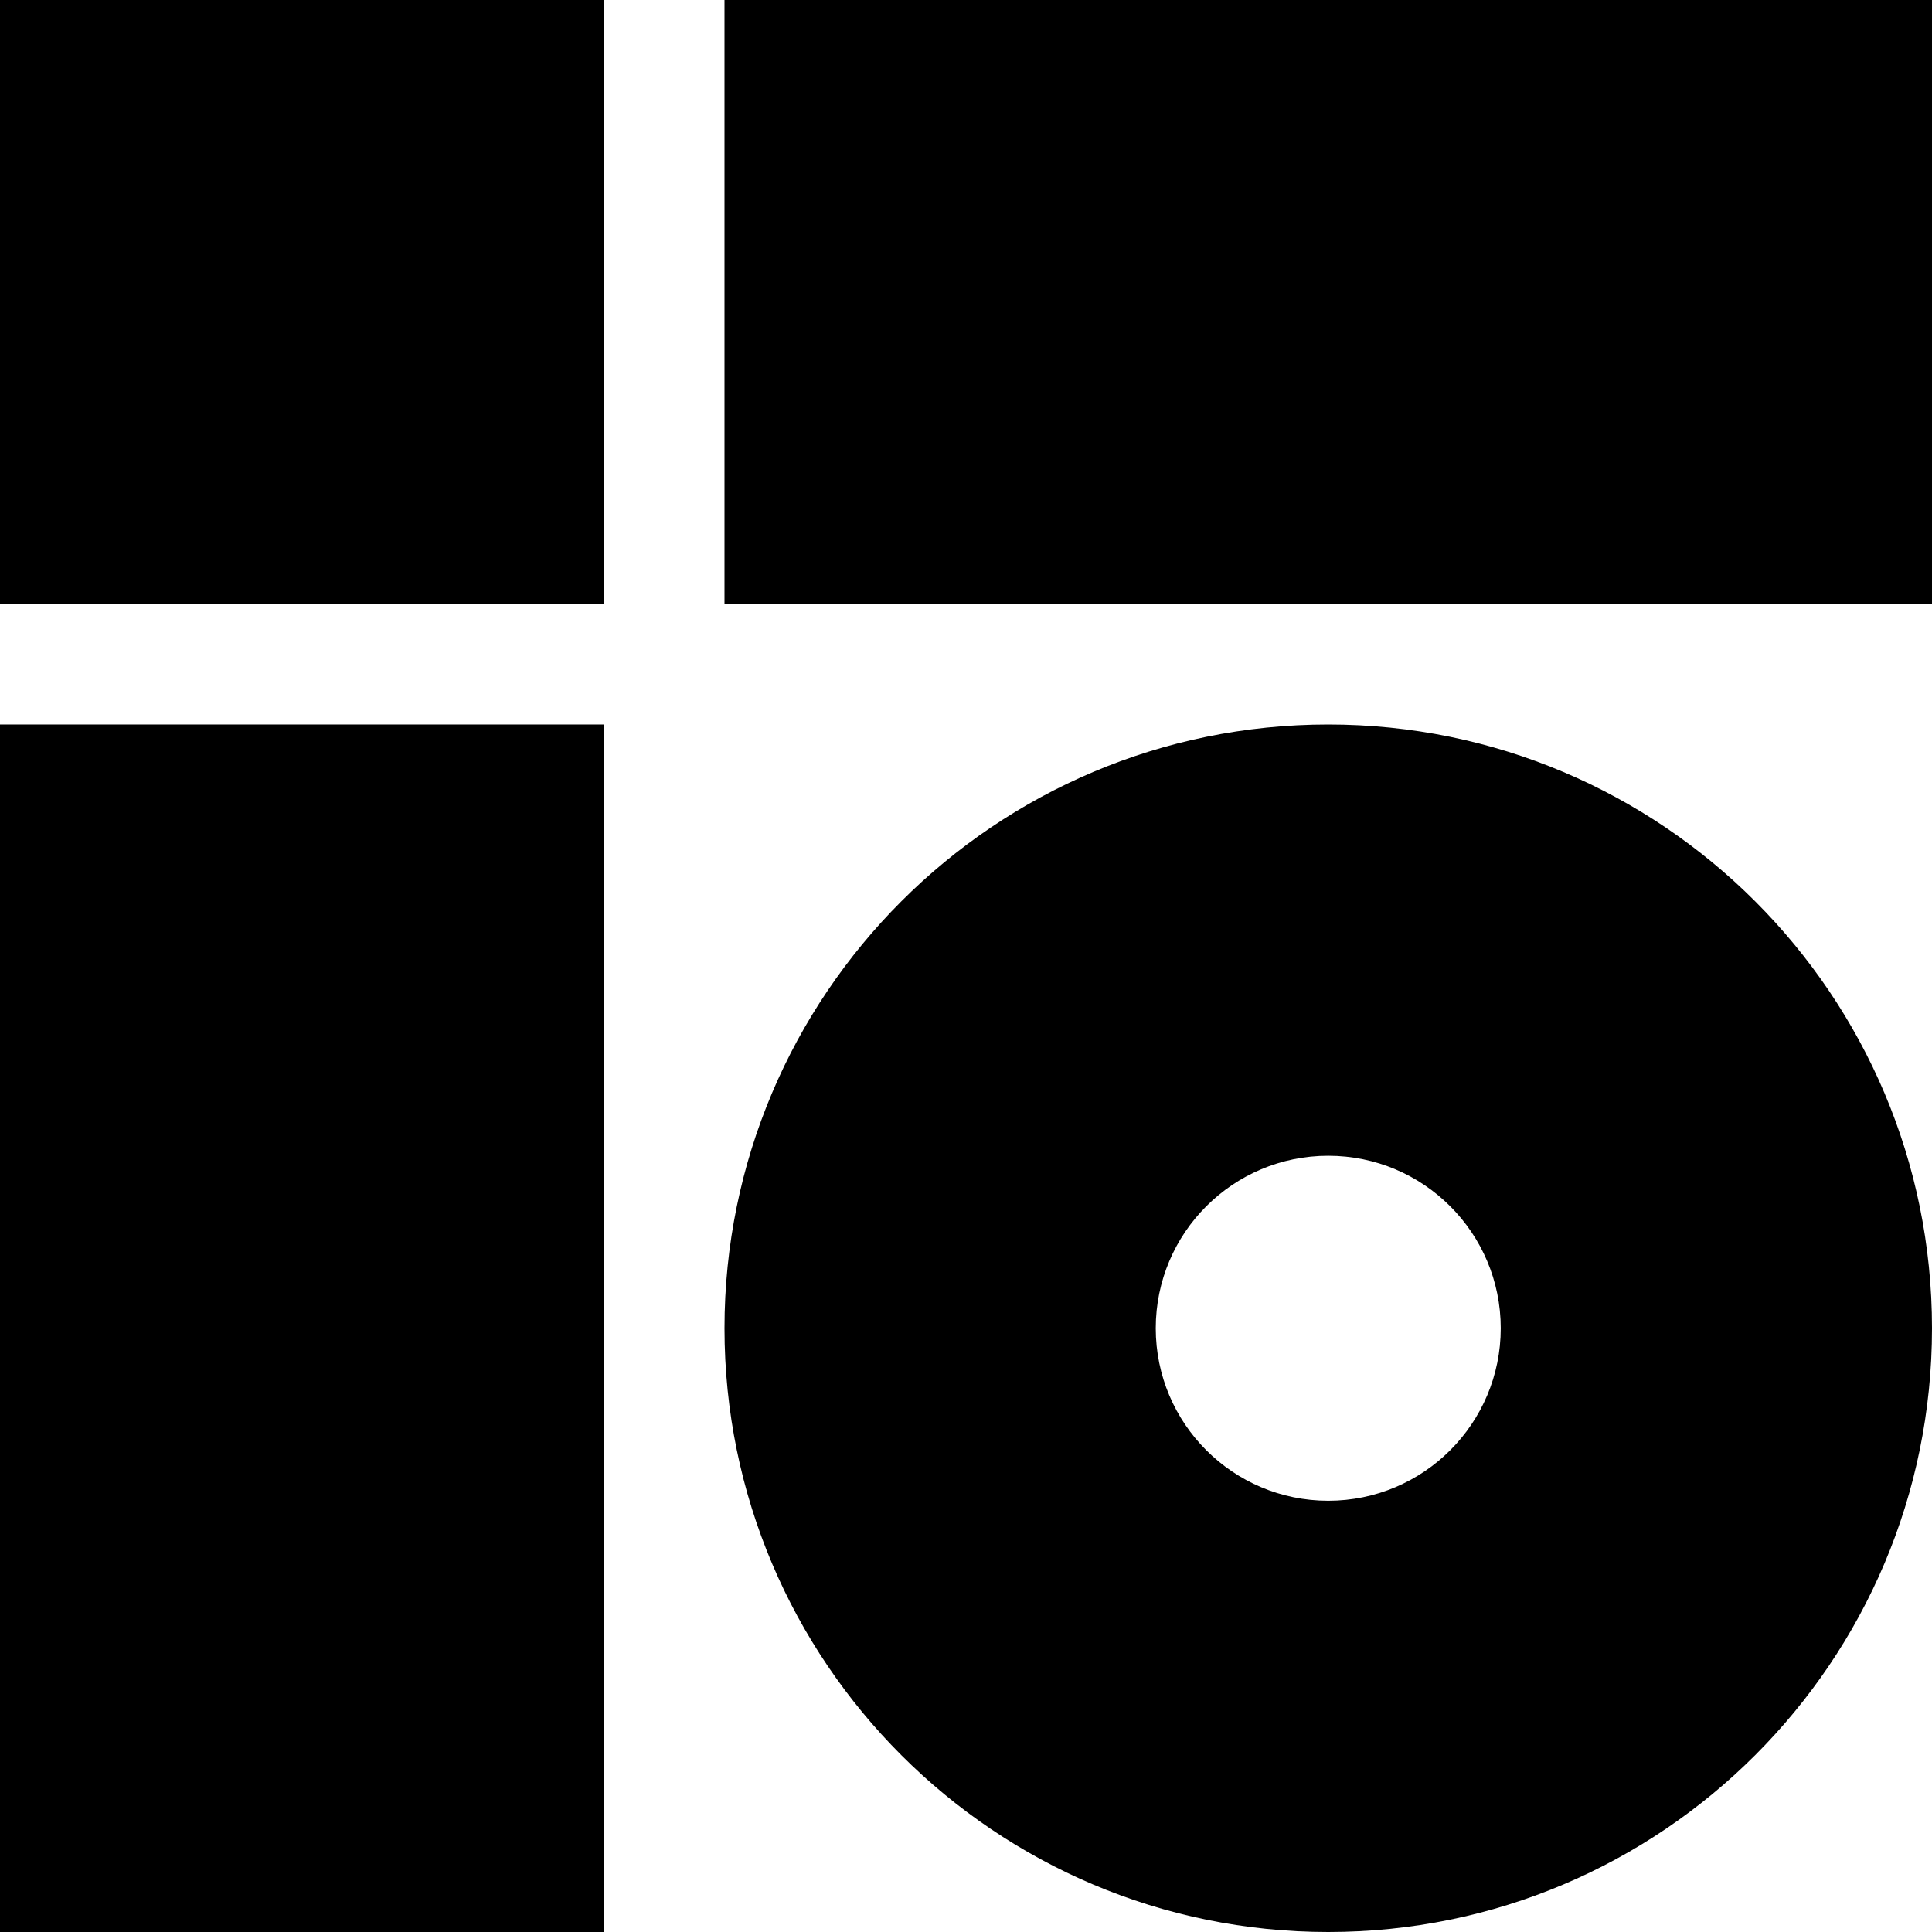
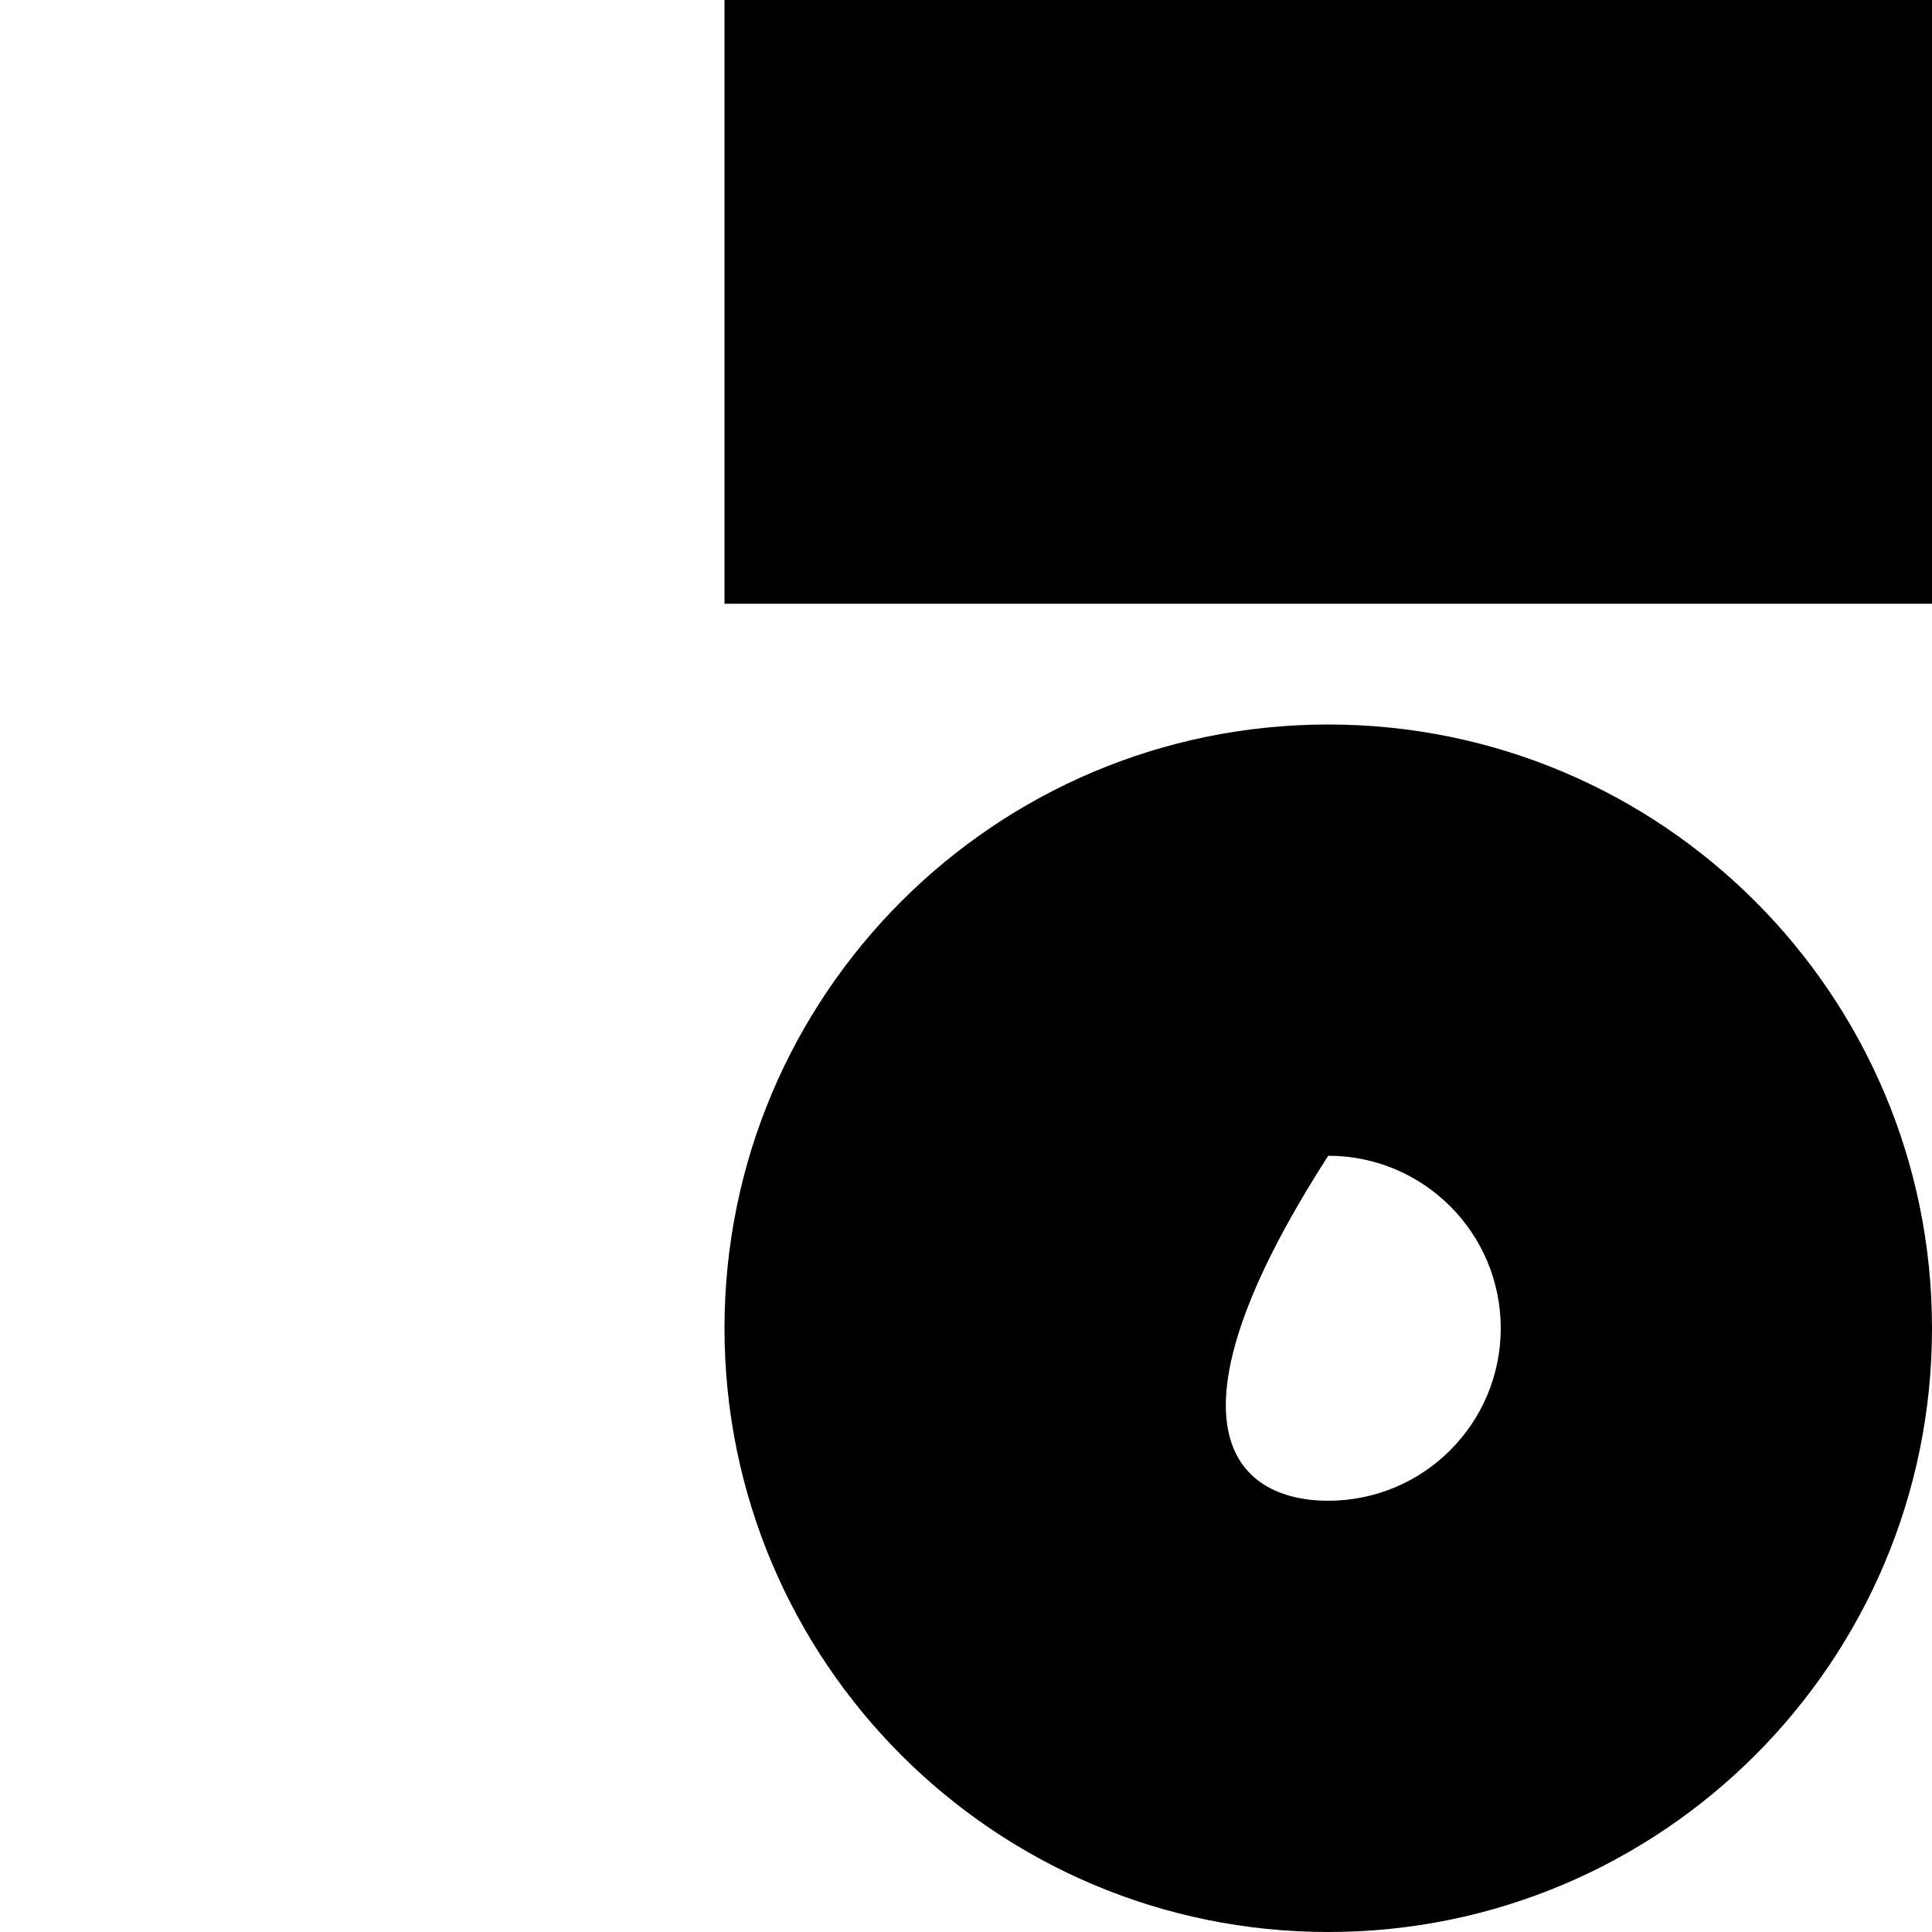
<svg xmlns="http://www.w3.org/2000/svg" width="64" height="64" viewBox="0 0 64 64" fill="none">
-   <rect x="20" y="20" width="20" height="20" transform="rotate(-180 20 20)" fill="black" />
  <rect x="64" y="20" width="40" height="20" transform="rotate(-180 64 20)" fill="black" />
-   <path d="M0 64L-5.93739e-07 24L20 24L20 64L0 64Z" fill="black" />
-   <path fill-rule="evenodd" clip-rule="evenodd" d="M44 64C55.046 64 64 55.046 64 44C64 32.954 55.046 24 44 24C32.954 24 24 32.954 24 44C24 55.046 32.954 64 44 64ZM44 49.714C47.156 49.714 49.714 47.156 49.714 44C49.714 40.844 47.156 38.286 44 38.286C40.844 38.286 38.286 40.844 38.286 44C38.286 47.156 40.844 49.714 44 49.714Z" fill="black" />
+   <path fill-rule="evenodd" clip-rule="evenodd" d="M44 64C55.046 64 64 55.046 64 44C64 32.954 55.046 24 44 24C32.954 24 24 32.954 24 44C24 55.046 32.954 64 44 64ZM44 49.714C47.156 49.714 49.714 47.156 49.714 44C49.714 40.844 47.156 38.286 44 38.286C38.286 47.156 40.844 49.714 44 49.714Z" fill="black" />
</svg>